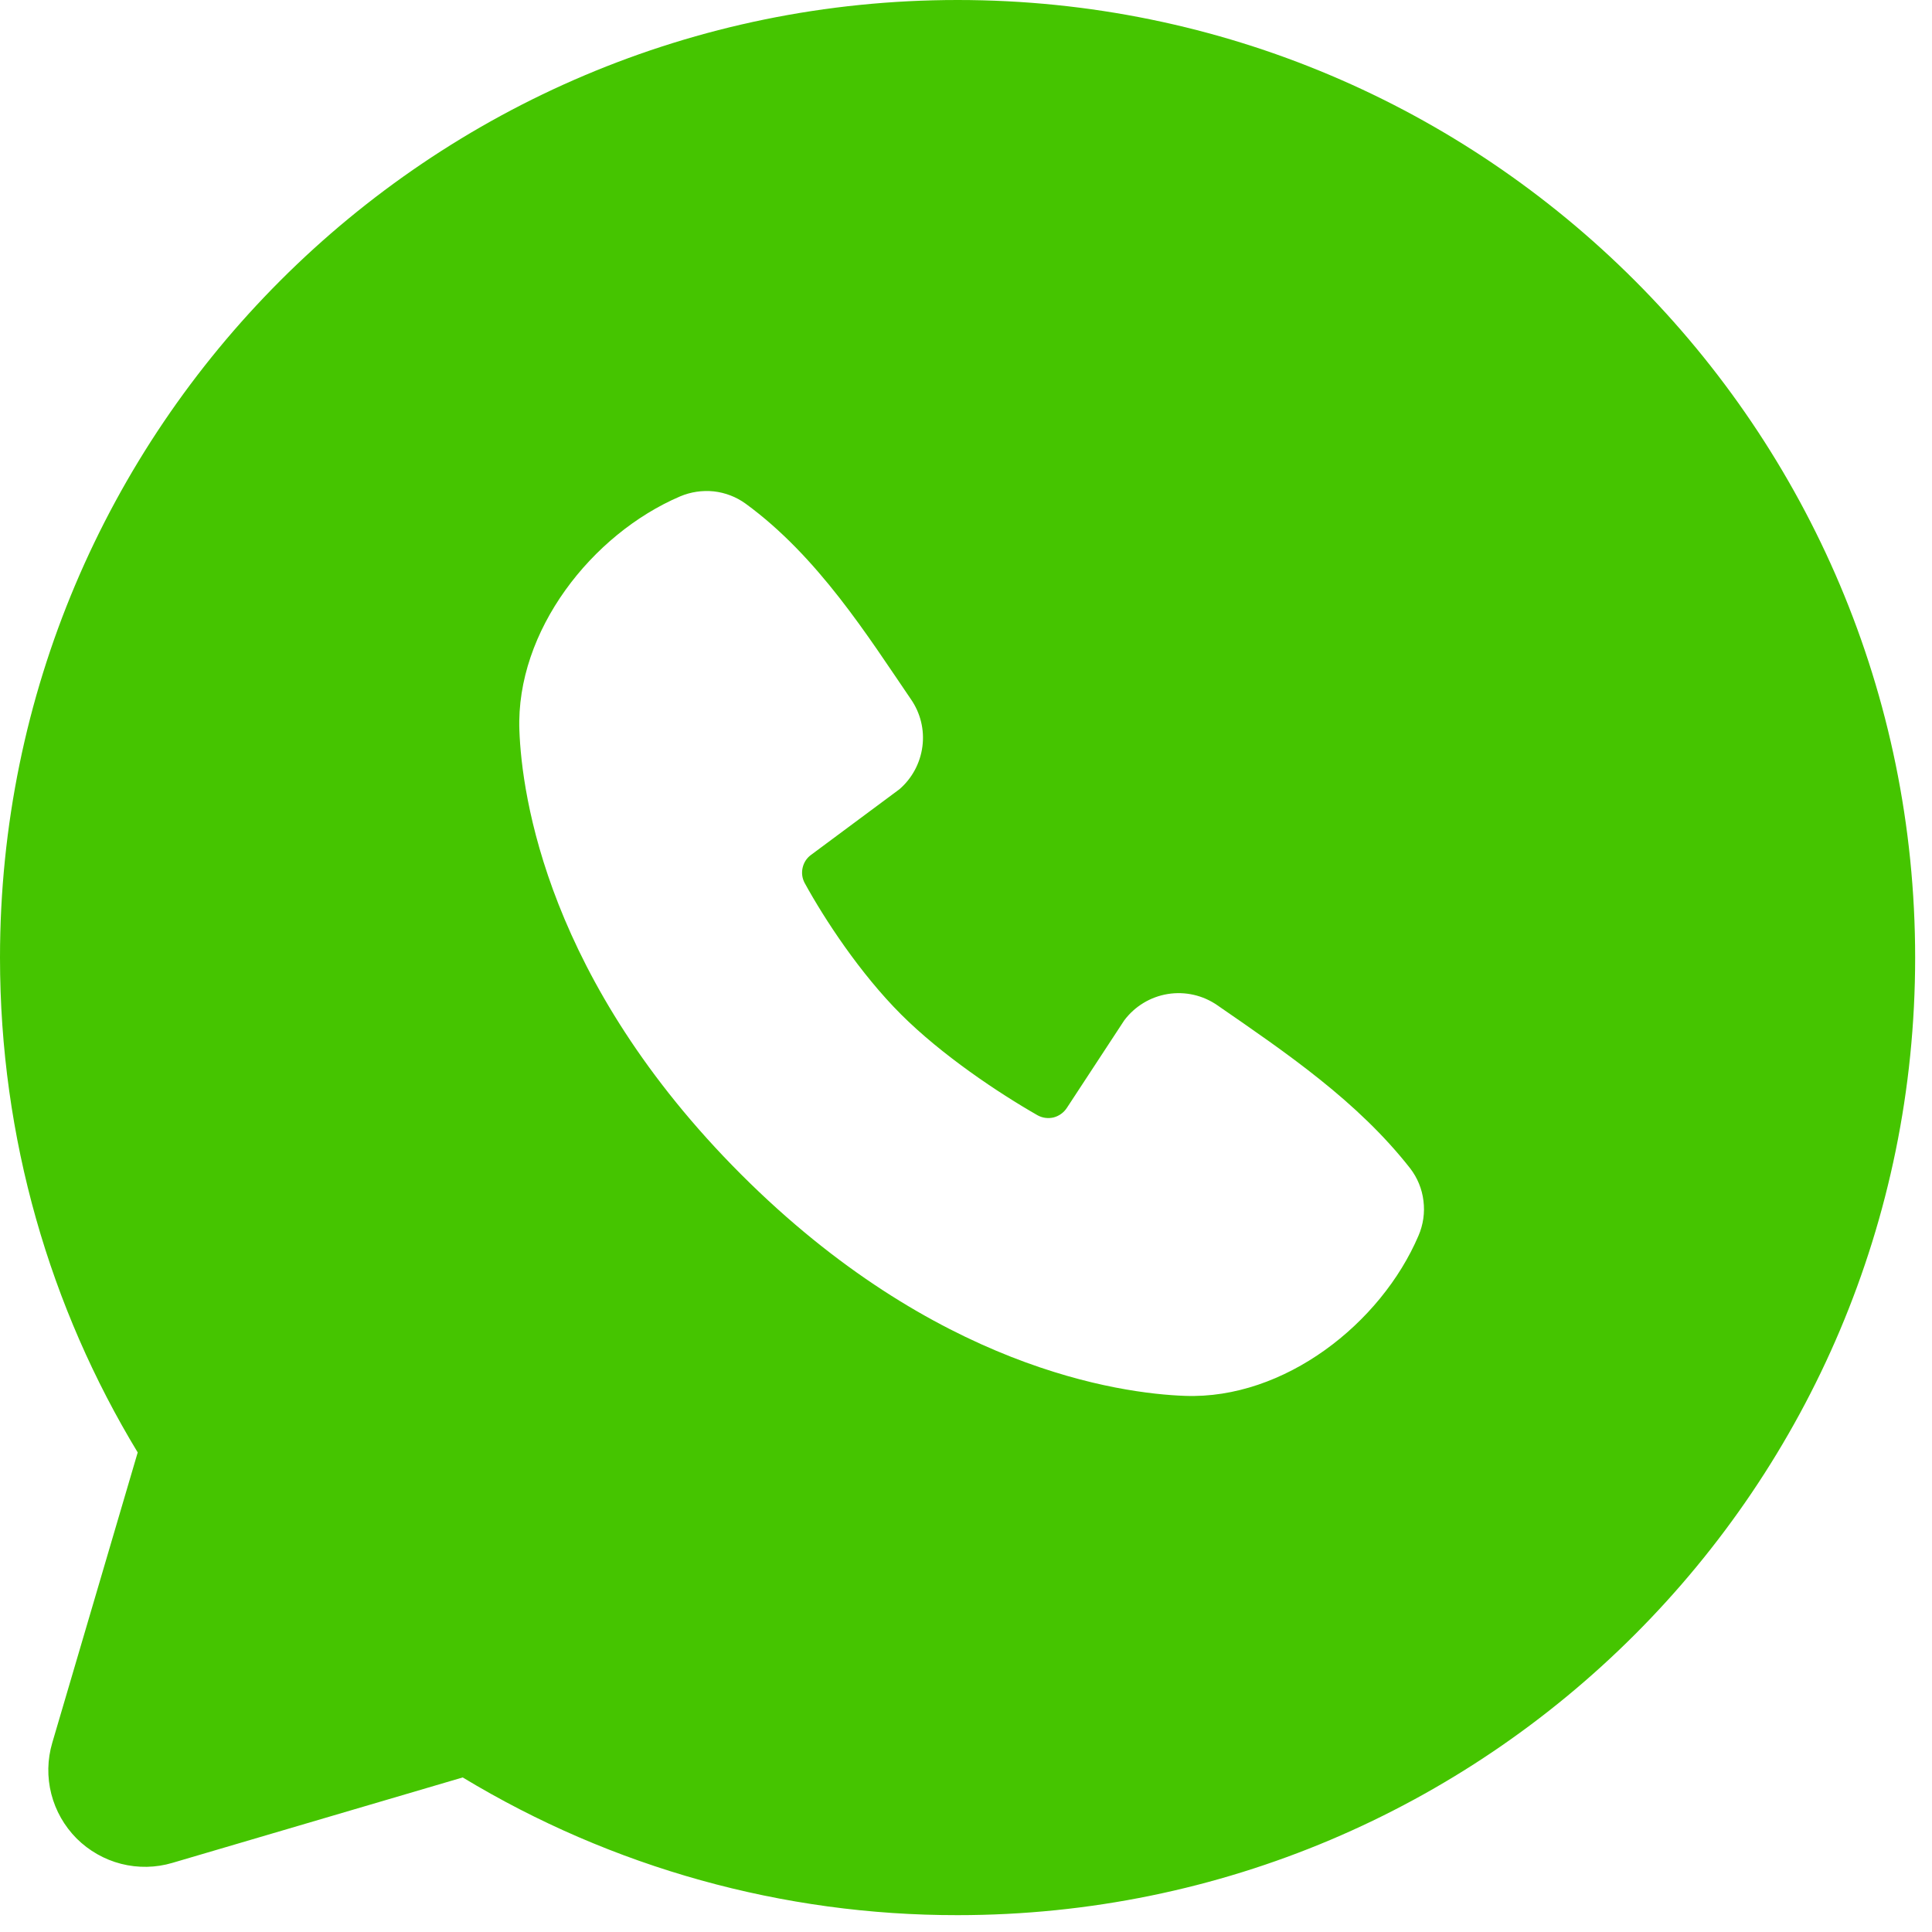
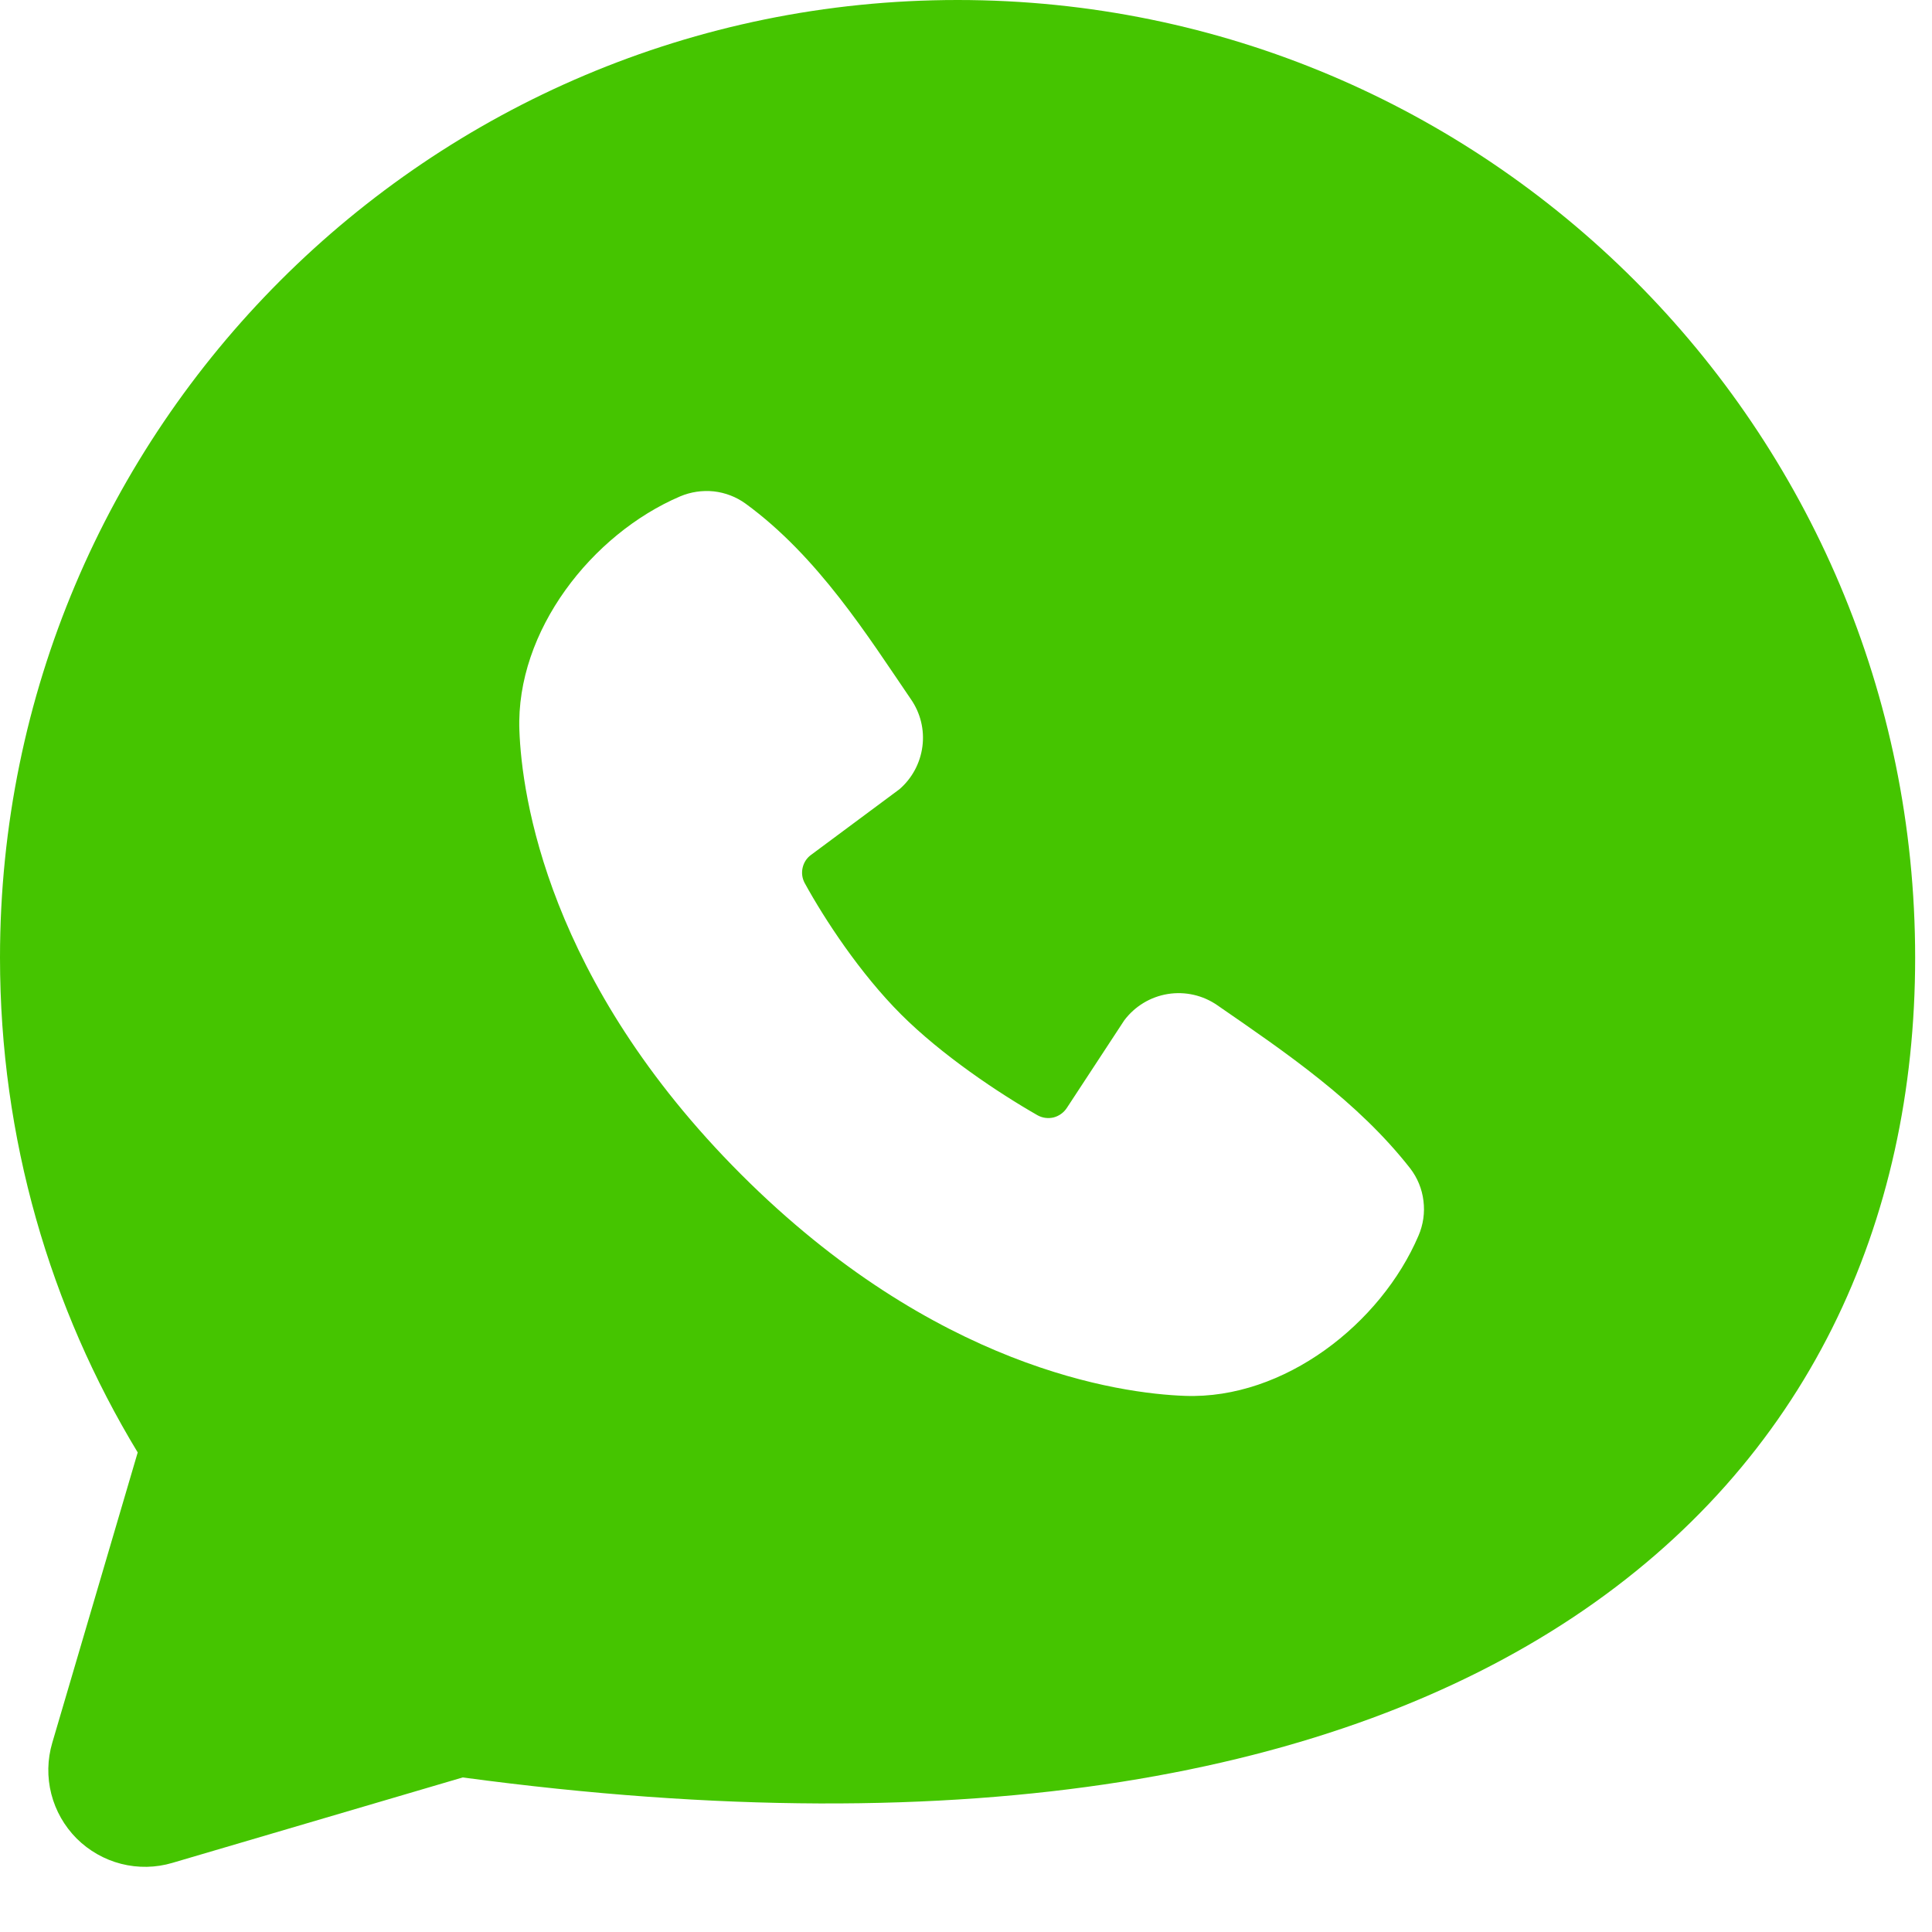
<svg xmlns="http://www.w3.org/2000/svg" width="18" height="18" viewBox="0 0 18 18" fill="none">
-   <path fill-rule="evenodd" clip-rule="evenodd" d="M8.922 0C3.994 0 0 3.994 0 8.922C0 10.608 0.468 12.187 1.283 13.532L0.487 16.237C0.441 16.393 0.438 16.557 0.478 16.714C0.518 16.871 0.6 17.014 0.714 17.129C0.829 17.243 0.972 17.325 1.129 17.365C1.286 17.405 1.451 17.402 1.606 17.356L4.311 16.56C5.702 17.401 7.296 17.845 8.922 17.843C13.849 17.843 17.843 13.849 17.843 8.922C17.843 3.994 13.849 0 8.922 0ZM6.904 10.941C8.708 12.745 10.431 12.983 11.04 13.005C11.965 13.039 12.866 12.332 13.216 11.512C13.26 11.41 13.276 11.298 13.262 11.188C13.249 11.078 13.206 10.973 13.138 10.885C12.649 10.261 11.988 9.812 11.342 9.366C11.207 9.272 11.041 9.235 10.88 9.261C10.718 9.287 10.572 9.376 10.474 9.507L9.939 10.323C9.91 10.367 9.866 10.398 9.816 10.411C9.765 10.423 9.712 10.416 9.667 10.391C9.303 10.183 8.774 9.83 8.394 9.45C8.014 9.07 7.682 8.565 7.496 8.225C7.473 8.181 7.467 8.132 7.478 8.084C7.489 8.036 7.516 7.994 7.556 7.965L8.38 7.353C8.498 7.251 8.574 7.109 8.594 6.954C8.614 6.8 8.576 6.643 8.487 6.515C8.087 5.929 7.622 5.185 6.946 4.692C6.859 4.629 6.757 4.59 6.65 4.578C6.543 4.567 6.435 4.583 6.336 4.625C5.515 4.976 4.805 5.878 4.839 6.804C4.861 7.413 5.1 9.136 6.904 10.941Z" fill="#45C500" />
+   <path fill-rule="evenodd" clip-rule="evenodd" d="M8.922 0C3.994 0 0 3.994 0 8.922C0 10.608 0.468 12.187 1.283 13.532L0.487 16.237C0.441 16.393 0.438 16.557 0.478 16.714C0.518 16.871 0.6 17.014 0.714 17.129C0.829 17.243 0.972 17.325 1.129 17.365C1.286 17.405 1.451 17.402 1.606 17.356L4.311 16.56C13.849 17.843 17.843 13.849 17.843 8.922C17.843 3.994 13.849 0 8.922 0ZM6.904 10.941C8.708 12.745 10.431 12.983 11.04 13.005C11.965 13.039 12.866 12.332 13.216 11.512C13.26 11.41 13.276 11.298 13.262 11.188C13.249 11.078 13.206 10.973 13.138 10.885C12.649 10.261 11.988 9.812 11.342 9.366C11.207 9.272 11.041 9.235 10.88 9.261C10.718 9.287 10.572 9.376 10.474 9.507L9.939 10.323C9.91 10.367 9.866 10.398 9.816 10.411C9.765 10.423 9.712 10.416 9.667 10.391C9.303 10.183 8.774 9.83 8.394 9.45C8.014 9.07 7.682 8.565 7.496 8.225C7.473 8.181 7.467 8.132 7.478 8.084C7.489 8.036 7.516 7.994 7.556 7.965L8.38 7.353C8.498 7.251 8.574 7.109 8.594 6.954C8.614 6.8 8.576 6.643 8.487 6.515C8.087 5.929 7.622 5.185 6.946 4.692C6.859 4.629 6.757 4.59 6.65 4.578C6.543 4.567 6.435 4.583 6.336 4.625C5.515 4.976 4.805 5.878 4.839 6.804C4.861 7.413 5.1 9.136 6.904 10.941Z" fill="#45C500" />
</svg>